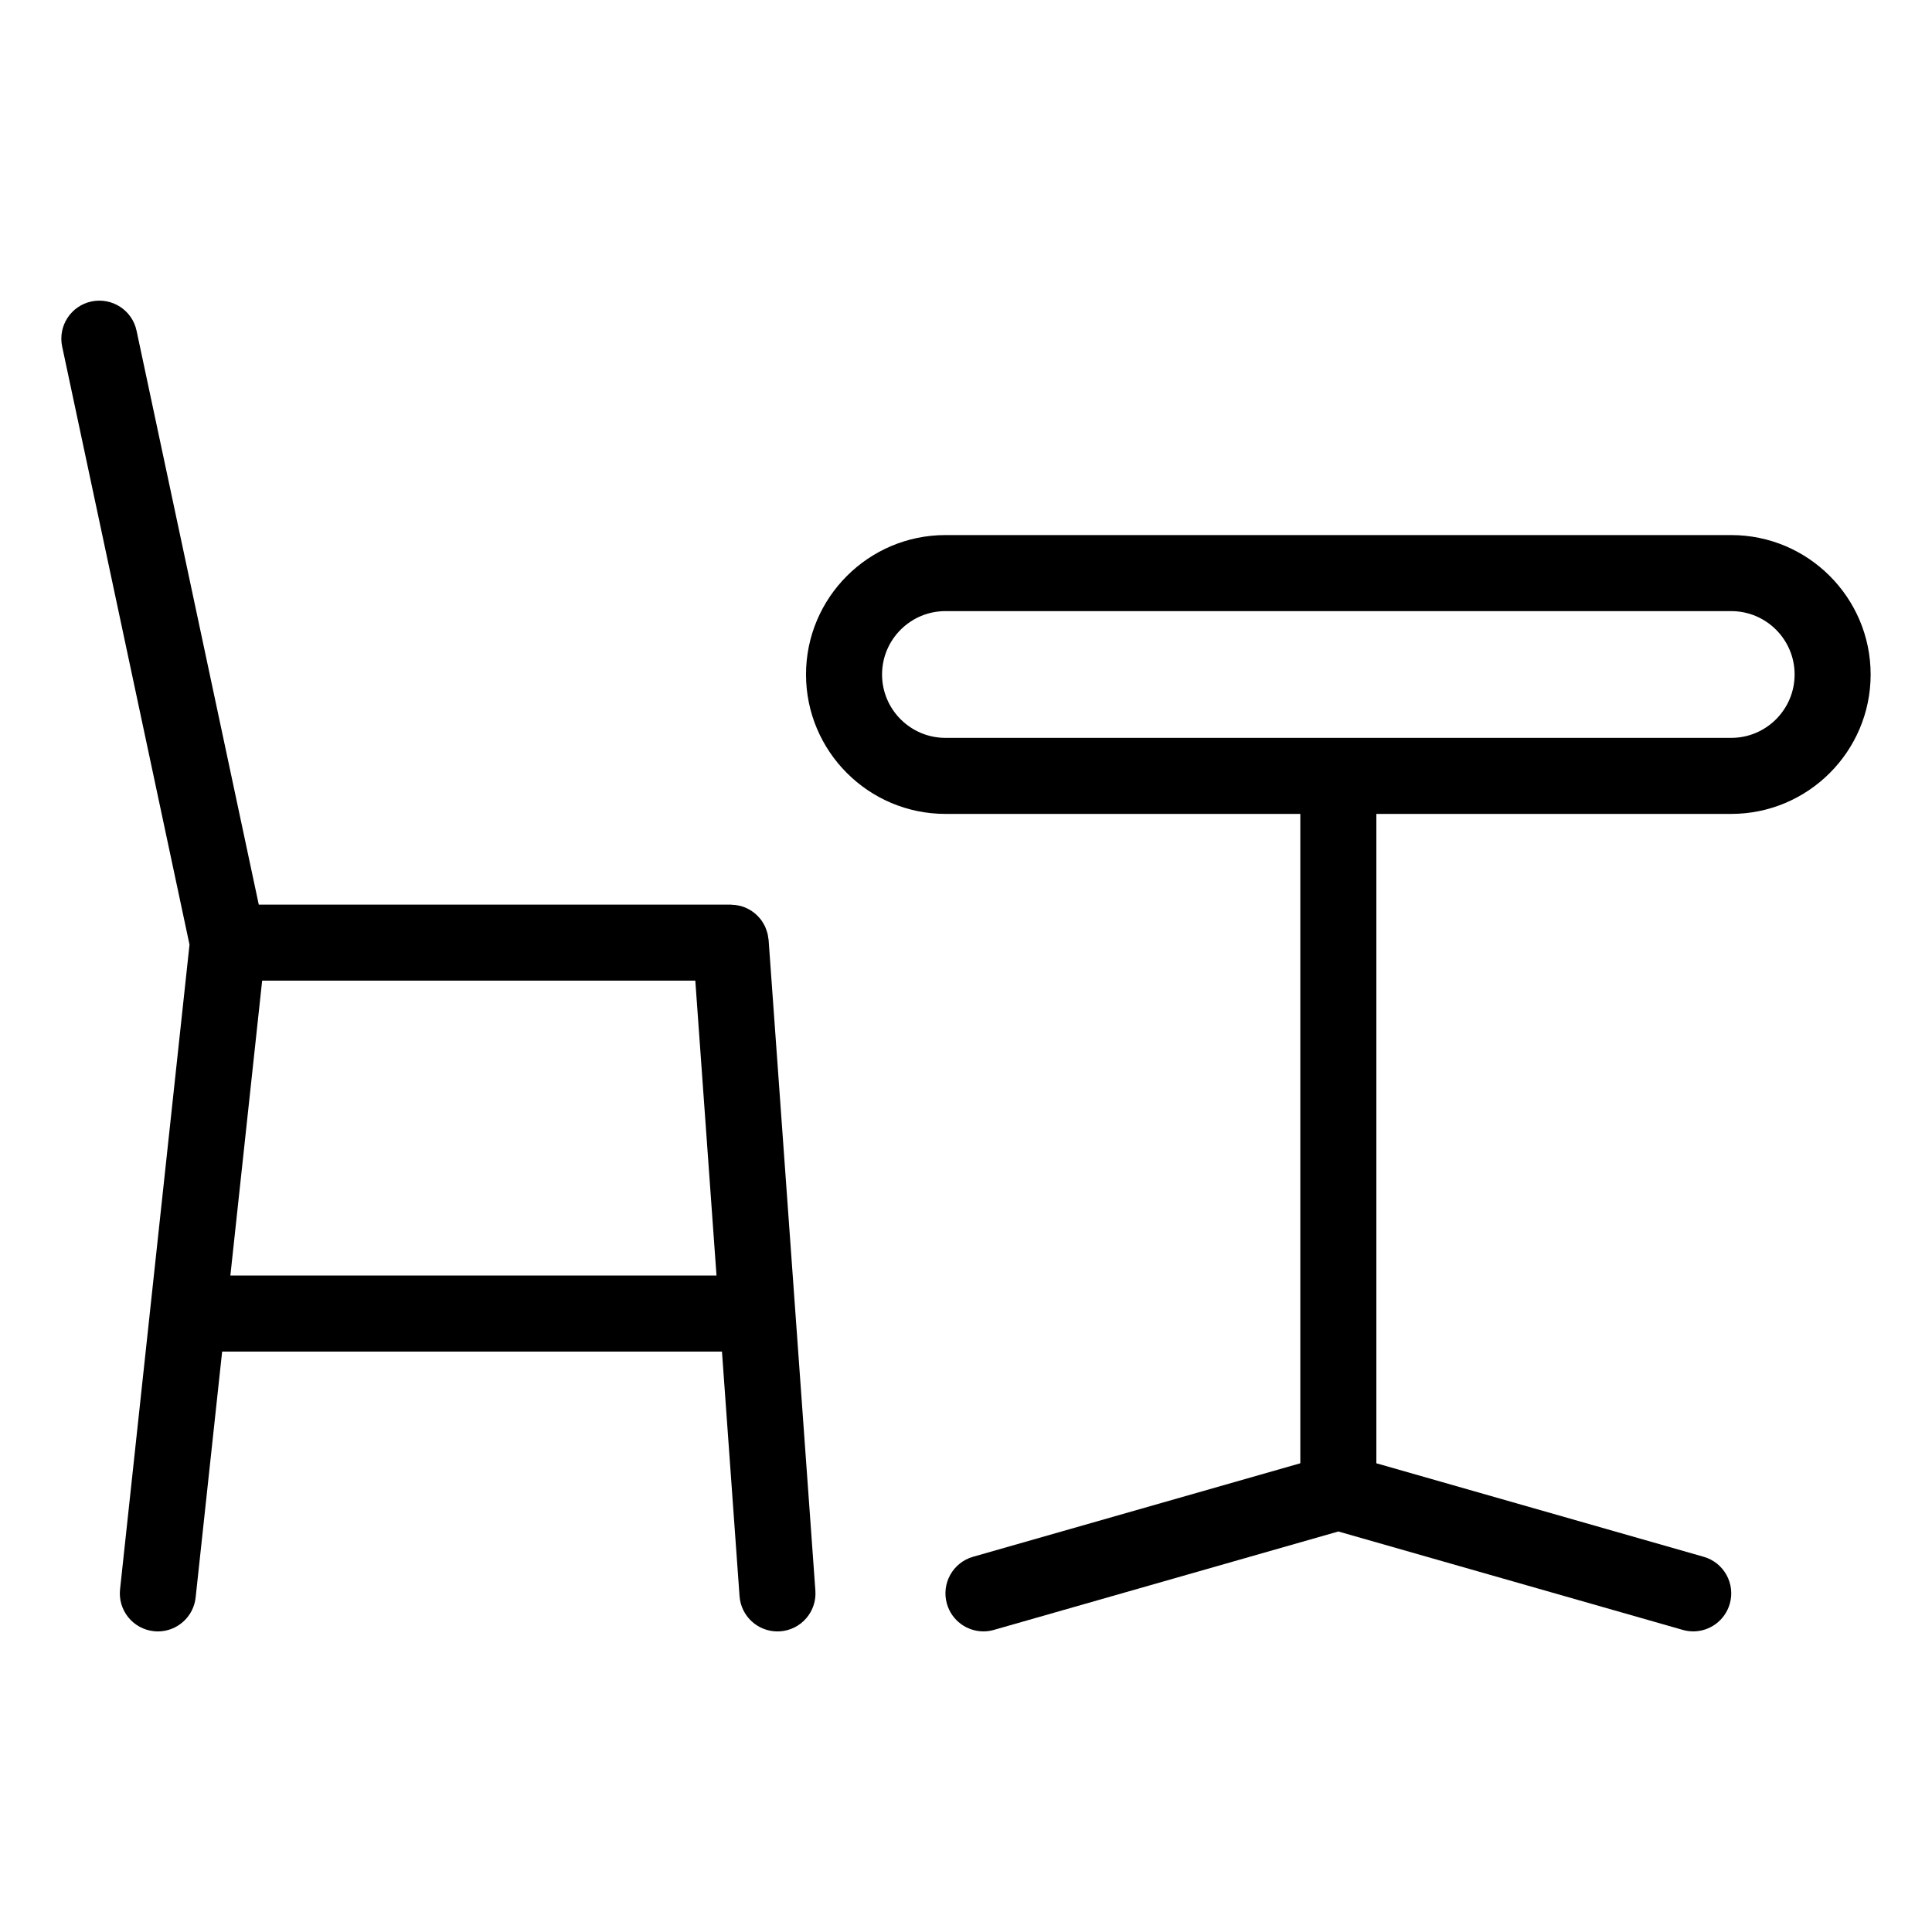
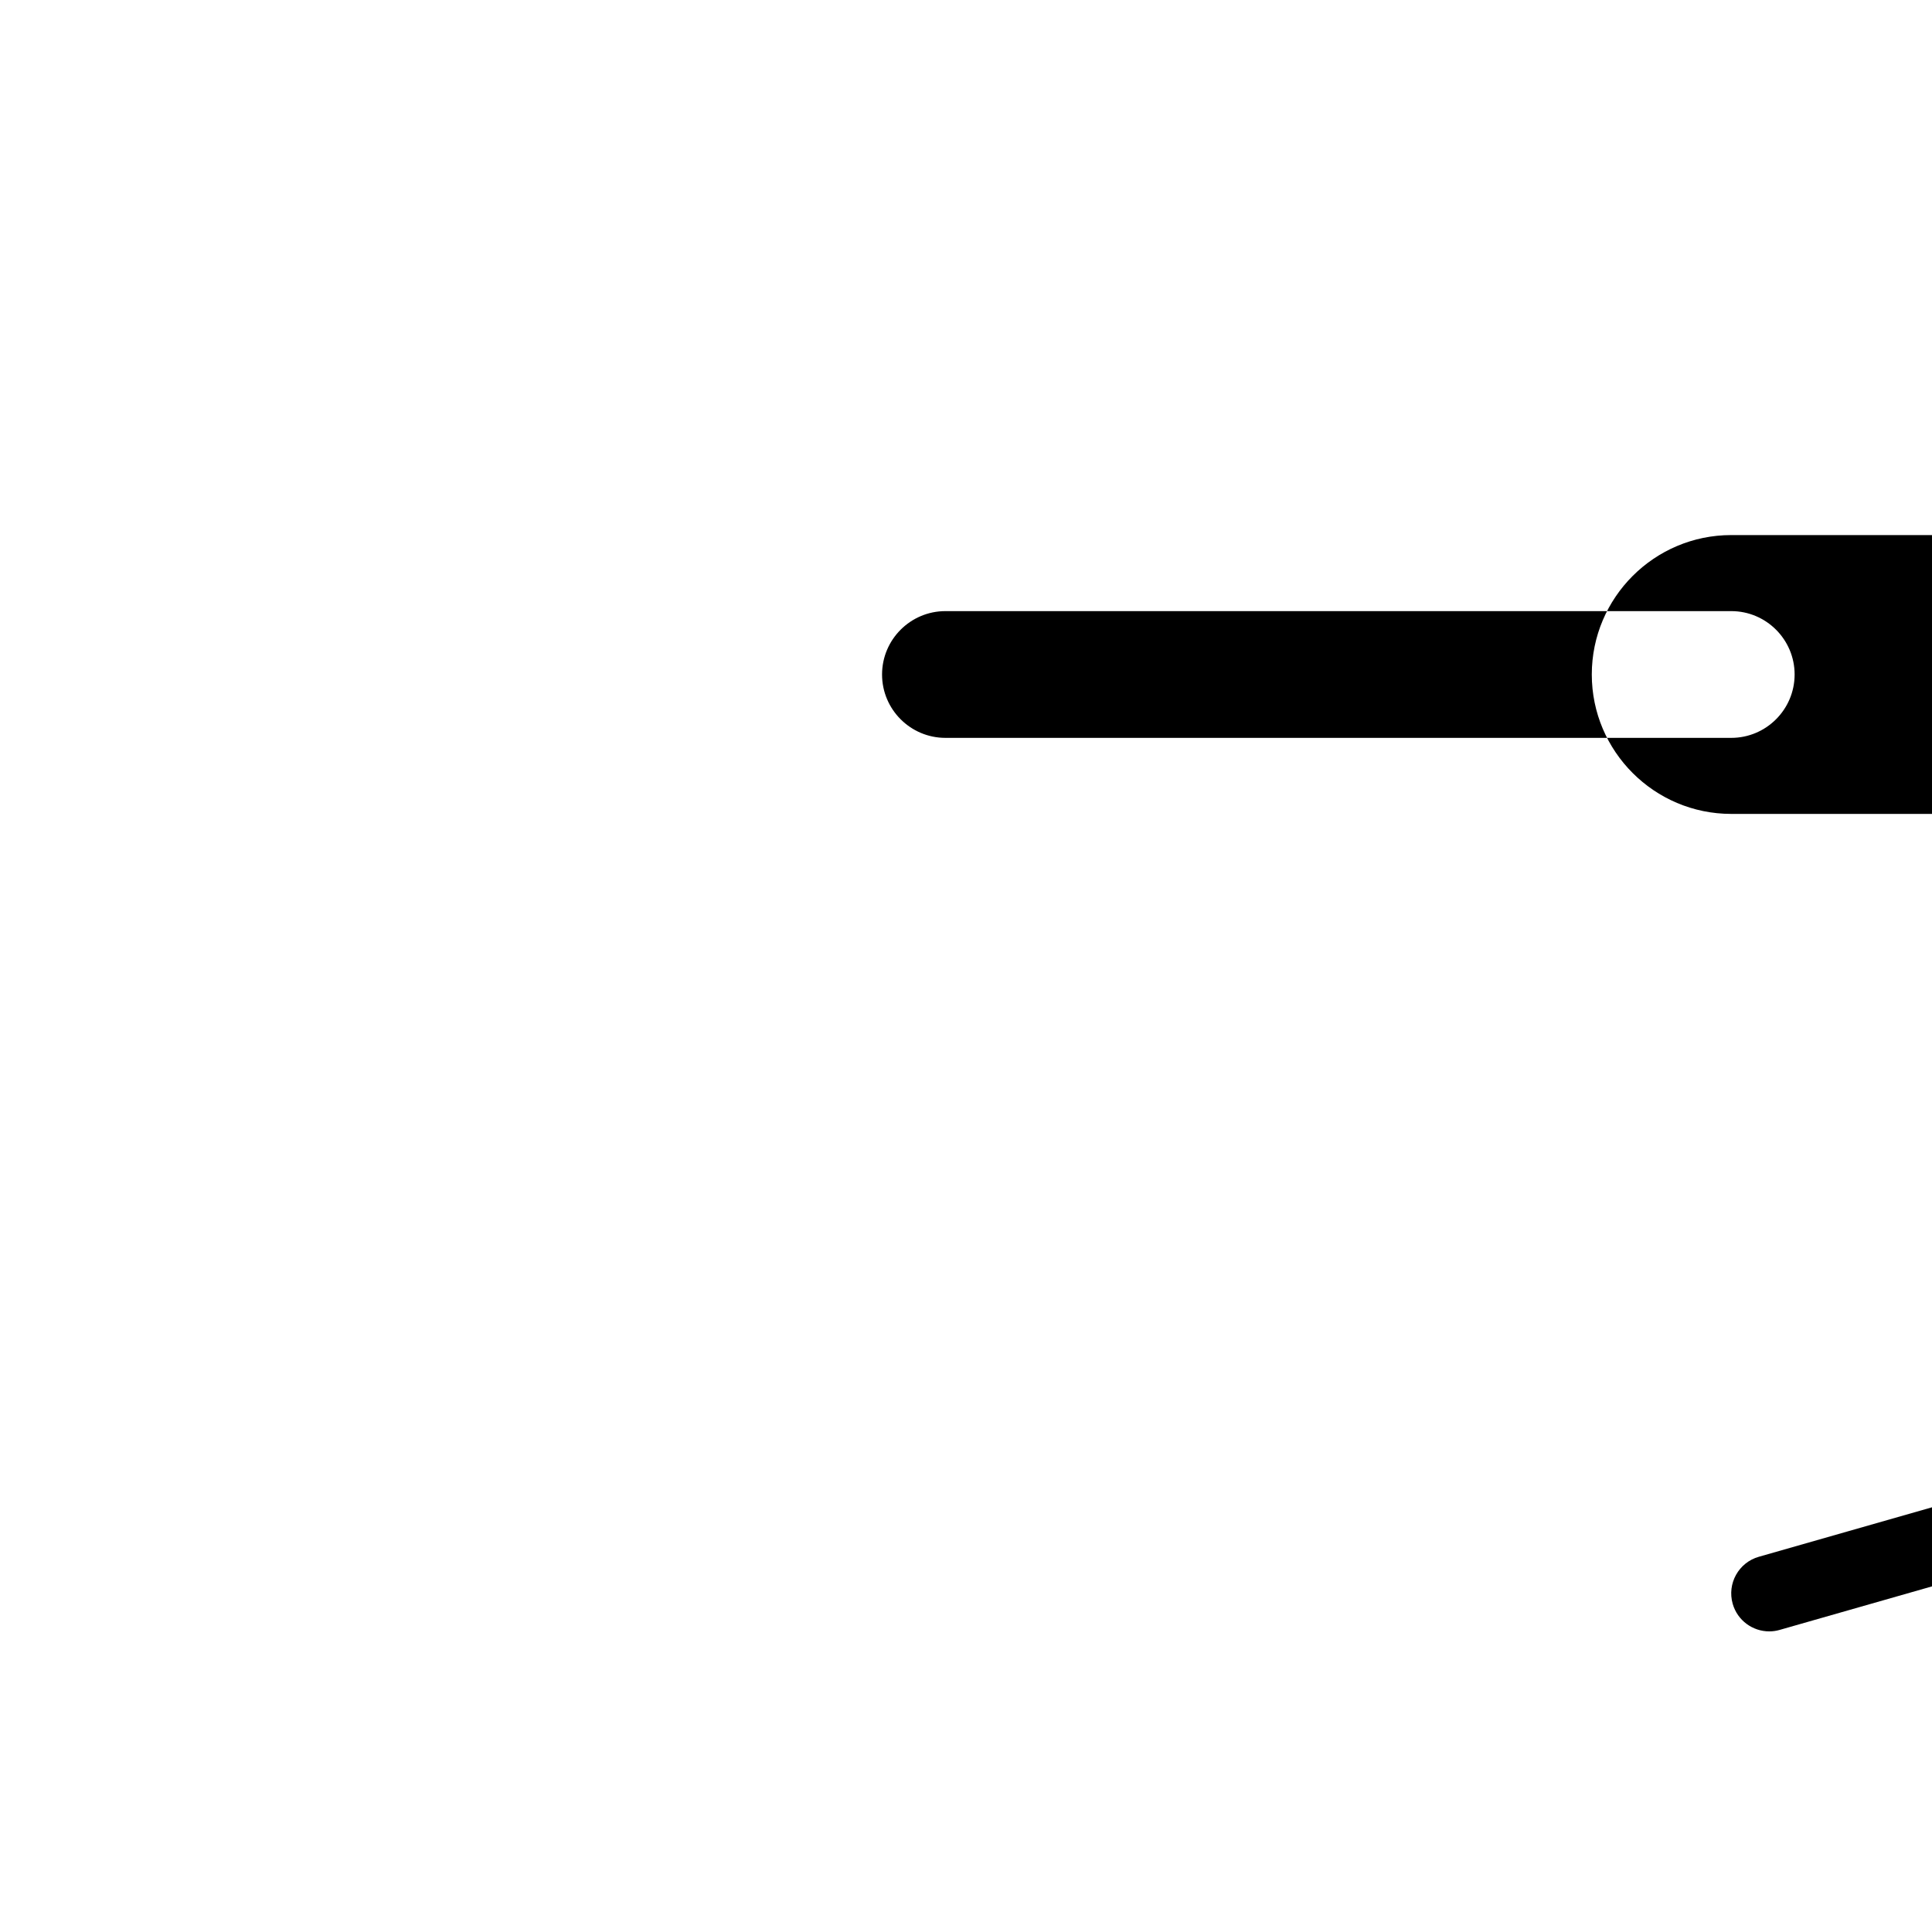
<svg xmlns="http://www.w3.org/2000/svg" fill="#000000" width="800px" height="800px" version="1.1" viewBox="144 144 512 512">
  <g>
-     <path d="m602.79 285.8h-208.24c-20.375 0-36.949 16.574-36.949 36.949 0 20.367 16.574 36.945 36.949 36.945h94.047v172.09l-86.734 24.781c-5.352 1.527-8.449 7.106-6.922 12.461 1.266 4.422 5.297 7.309 9.684 7.309 0.918 0 1.848-0.125 2.777-0.395l91.273-26.078 91.273 26.078c0.926 0.266 1.859 0.395 2.777 0.395 4.383 0 8.418-2.887 9.684-7.309 1.531-5.356-1.57-10.934-6.918-12.461l-86.742-24.781v-172.09h94.047c20.367 0 36.945-16.574 36.945-36.945-0.004-20.375-16.578-36.949-36.949-36.949zm0 53.742h-208.24c-9.262 0-16.797-7.531-16.797-16.793s7.535-16.797 16.797-16.797h208.25c9.262 0 16.793 7.535 16.793 16.797-0.004 9.258-7.535 16.793-16.797 16.793z" />
-     <path d="m347.58 392.45c-0.047-0.348-0.098-0.695-0.176-1.031-0.082-0.328-0.188-0.641-0.297-0.953-0.105-0.297-0.211-0.59-0.336-0.871-0.156-0.344-0.344-0.664-0.535-0.984-0.133-0.215-0.262-0.434-0.406-0.645-0.25-0.352-0.527-0.676-0.82-0.992-0.133-0.141-0.258-0.289-0.398-0.418-0.348-0.336-0.727-0.641-1.125-0.926-0.117-0.086-0.227-0.172-0.344-0.246-0.434-0.289-0.887-0.523-1.367-0.742-0.117-0.055-0.227-0.109-0.344-0.156-0.473-0.191-0.961-0.336-1.465-0.453-0.16-0.035-0.316-0.082-0.484-0.105-0.438-0.082-0.883-0.117-1.34-0.137-0.172-0.012-0.332-0.051-0.504-0.051h-125.06l-32.387-152.09c-1.152-5.441-6.488-8.898-11.957-7.758-5.445 1.16-8.918 6.508-7.758 11.957l33.746 158.49-18.406 170.85c-0.598 5.531 3.406 10.5 8.938 11.094 0.367 0.043 0.73 0.062 1.09 0.062 5.078 0 9.445-3.836 10.004-8.996l7.023-65.164h132.46l4.656 64.805c0.379 5.305 4.805 9.355 10.039 9.355 0.242 0 0.488-0.012 0.734-0.023 5.551-0.398 9.73-5.223 9.324-10.777l-12.395-172.45c-0.012-0.219-0.078-0.418-0.109-0.637zm-142.53 89.574 8.422-78.141h114.79l5.617 78.141z" />
+     <path d="m602.79 285.8c-20.375 0-36.949 16.574-36.949 36.949 0 20.367 16.574 36.945 36.949 36.945h94.047v172.09l-86.734 24.781c-5.352 1.527-8.449 7.106-6.922 12.461 1.266 4.422 5.297 7.309 9.684 7.309 0.918 0 1.848-0.125 2.777-0.395l91.273-26.078 91.273 26.078c0.926 0.266 1.859 0.395 2.777 0.395 4.383 0 8.418-2.887 9.684-7.309 1.531-5.356-1.57-10.934-6.918-12.461l-86.742-24.781v-172.09h94.047c20.367 0 36.945-16.574 36.945-36.945-0.004-20.375-16.578-36.949-36.949-36.949zm0 53.742h-208.24c-9.262 0-16.797-7.531-16.797-16.793s7.535-16.797 16.797-16.797h208.25c9.262 0 16.793 7.535 16.793 16.797-0.004 9.258-7.535 16.793-16.797 16.793z" />
  </g>
</svg>